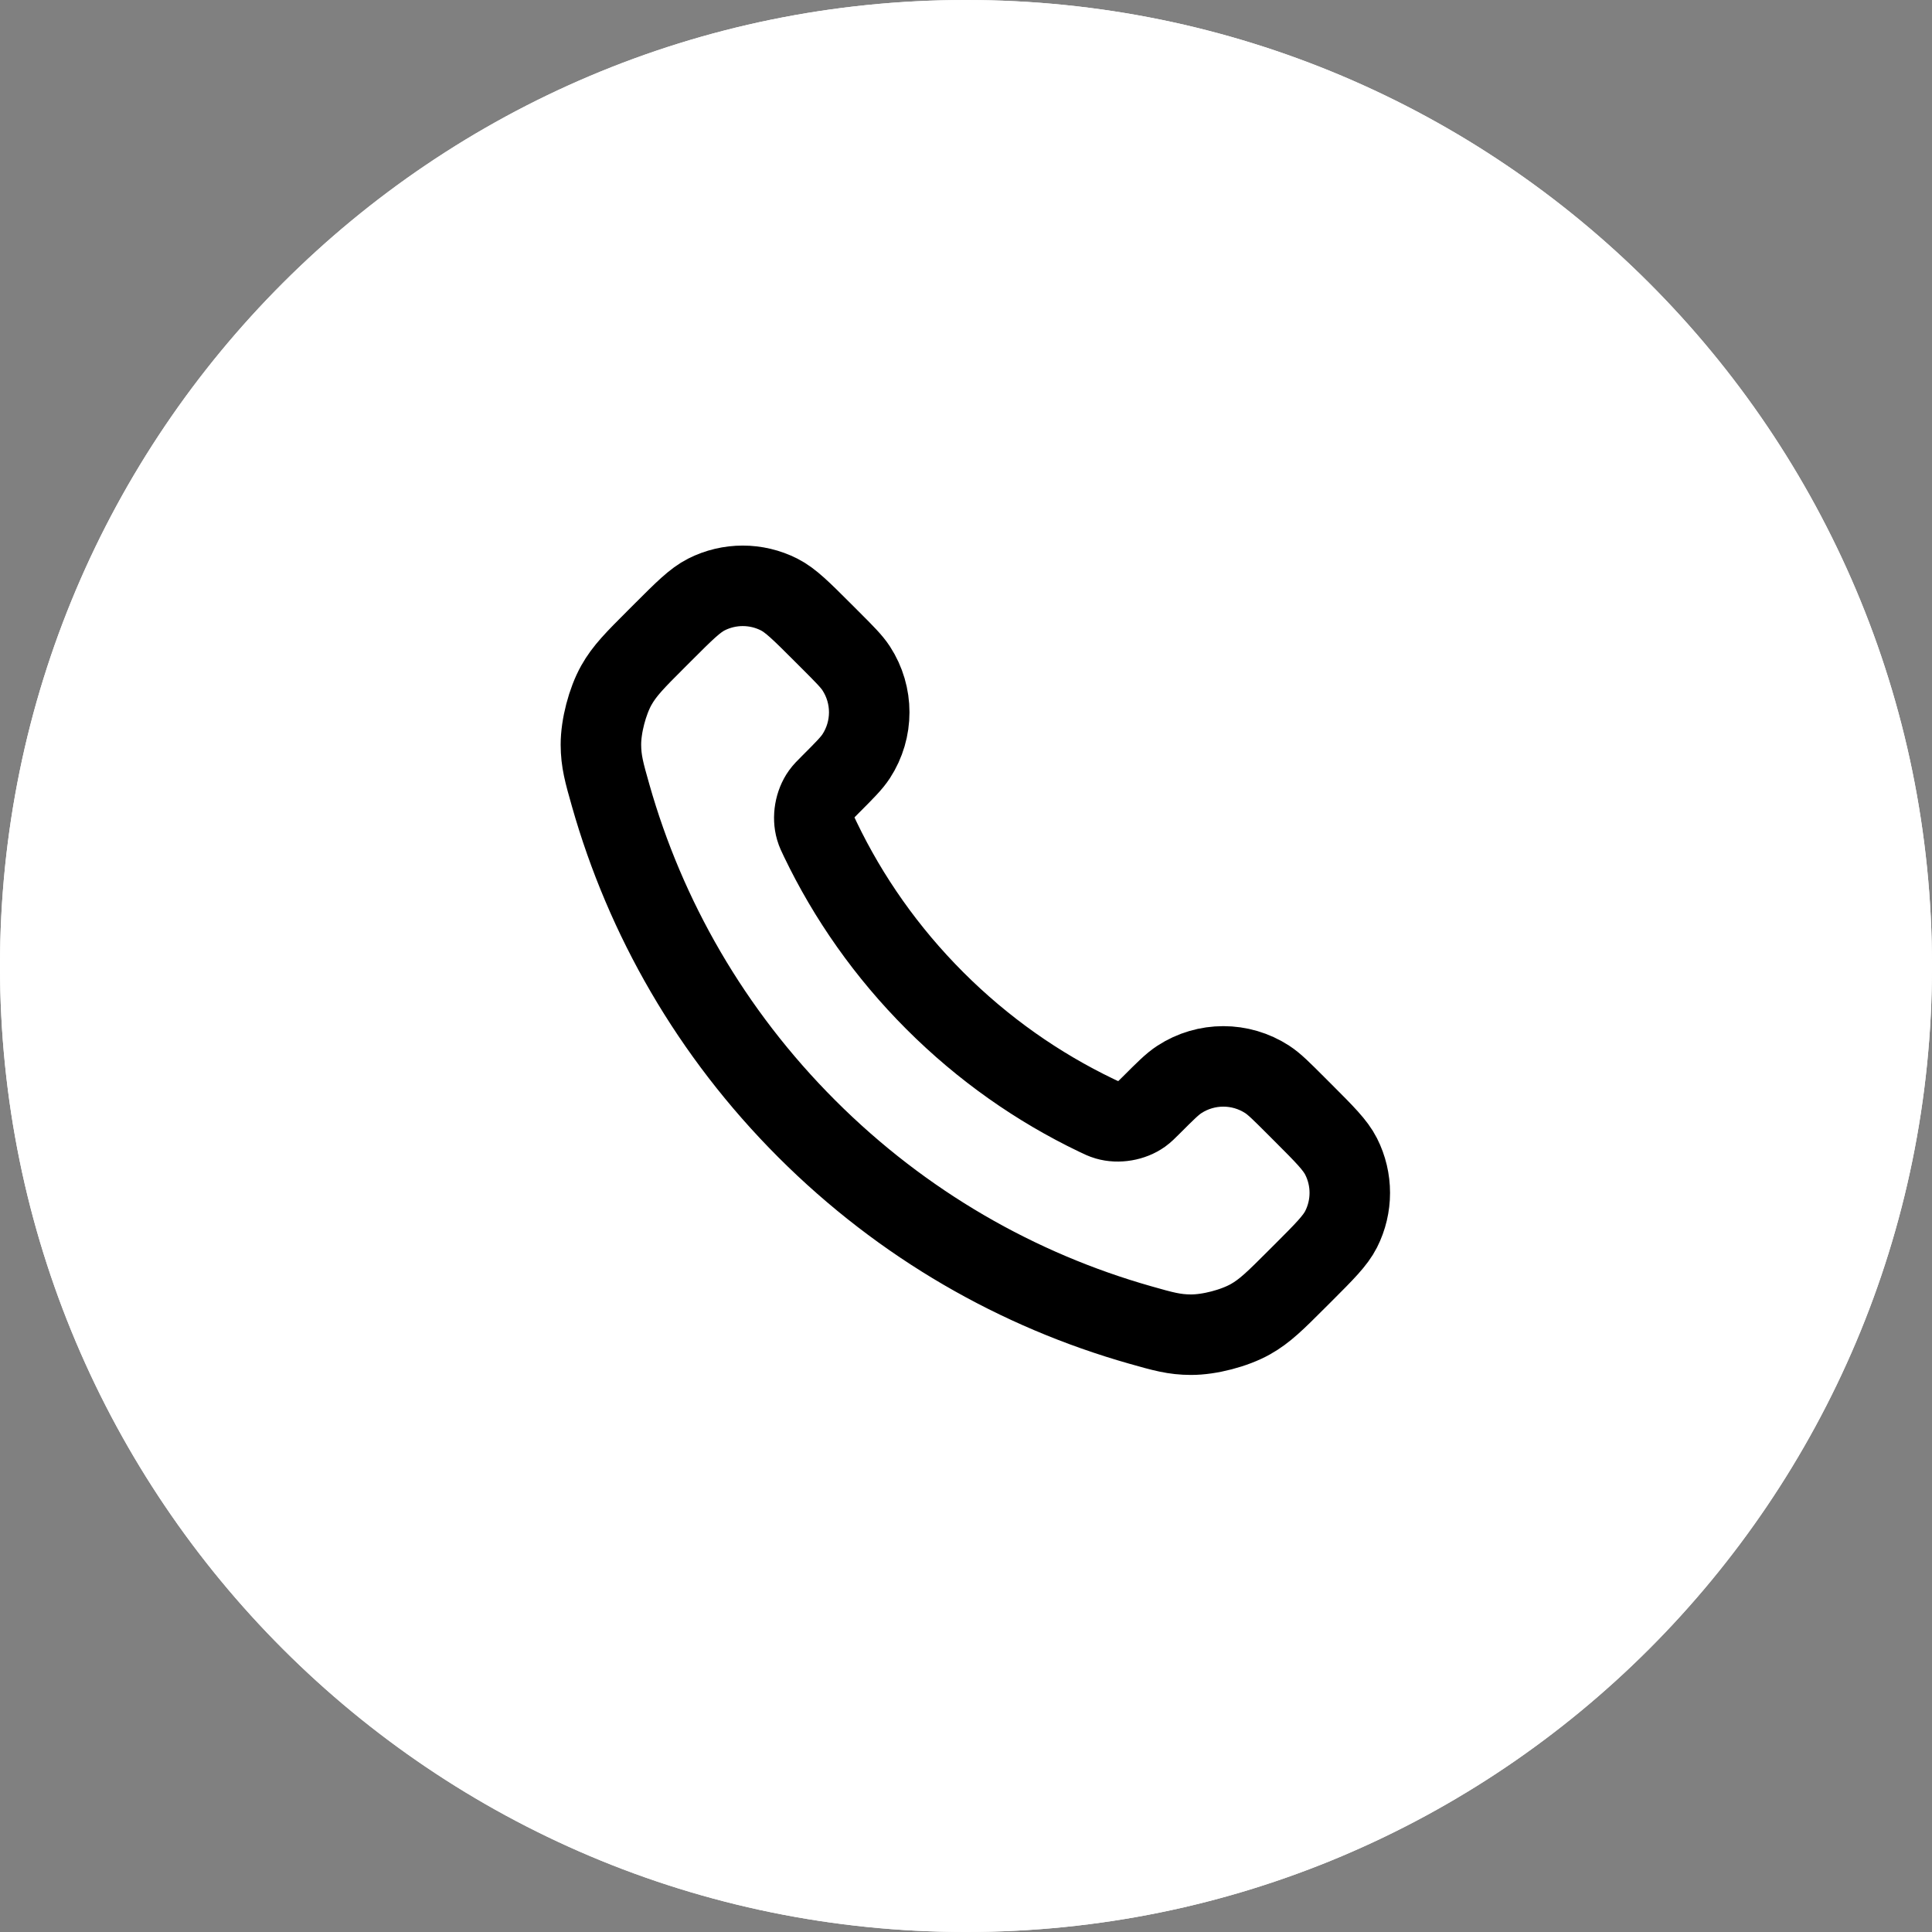
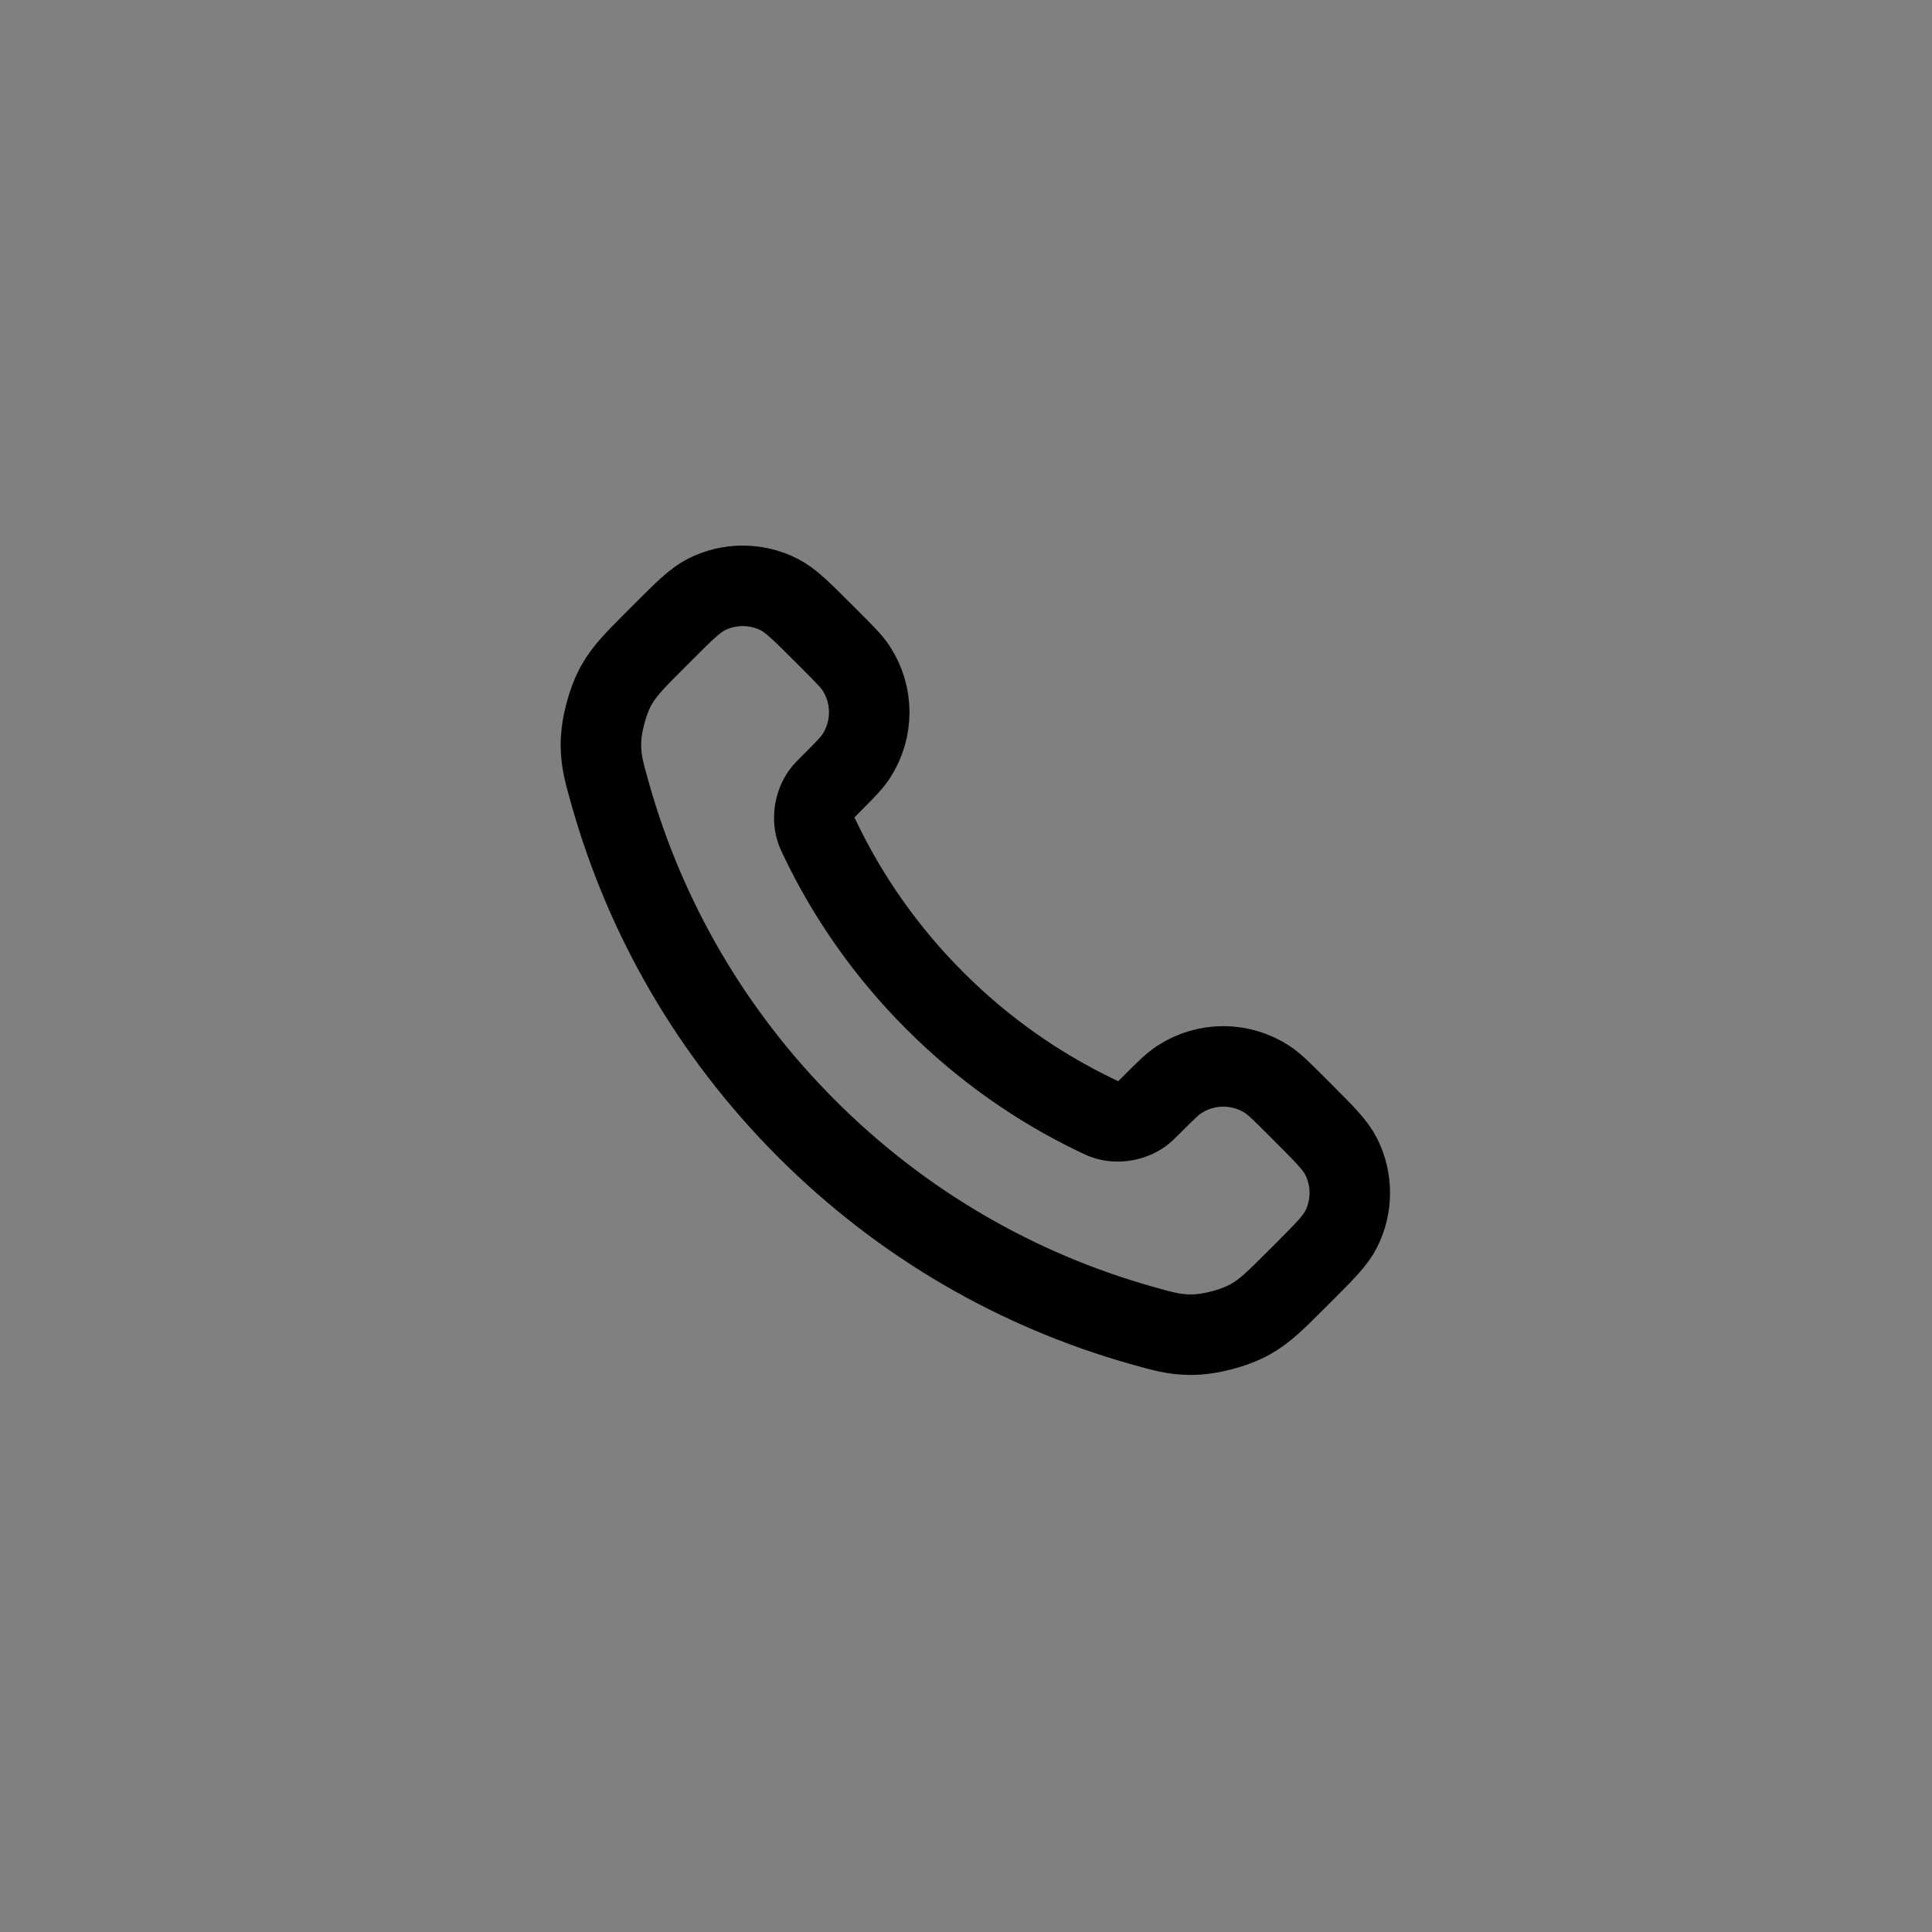
<svg xmlns="http://www.w3.org/2000/svg" width="96" height="96" viewBox="0 0 96 96" fill="none">
  <rect x="0" y="0" width="96" height="96" fill="#808080" stroke="none" />
-   <path d="M96 48C96 21.49 74.51 0 48 0C21.49 0 0 21.49 0 48C0 74.51 21.49 96 48 96C74.51 96 96 74.51 96 48Z" fill="white" />
-   <path d="M96 48C96 21.49 74.51 0 48 0C21.49 0 0 21.49 0 48C0 74.51 21.49 96 48 96C74.51 96 96 74.51 96 48Z" fill="white" />
  <path d="M40.761 41.707C42.153 44.606 44.05 47.323 46.453 49.726C48.856 52.13 51.574 54.027 54.473 55.419C54.722 55.539 54.847 55.599 55.005 55.645C55.566 55.808 56.254 55.691 56.729 55.351C56.862 55.255 56.977 55.141 57.206 54.912C57.905 54.213 58.254 53.863 58.606 53.635C59.932 52.773 61.641 52.773 62.967 53.635C63.318 53.863 63.668 54.213 64.367 54.912L64.757 55.302C65.82 56.365 66.351 56.896 66.64 57.467C67.214 58.602 67.214 59.943 66.64 61.078C66.351 61.648 65.82 62.18 64.757 63.243L64.441 63.558C63.382 64.617 62.852 65.147 62.133 65.551C61.334 66 60.093 66.323 59.176 66.32C58.35 66.318 57.786 66.158 56.657 65.837C50.59 64.115 44.865 60.866 40.089 56.09C35.313 51.314 32.064 45.59 30.343 39.523C30.022 38.394 29.862 37.83 29.859 37.004C29.857 36.087 30.179 34.846 30.628 34.047C31.033 33.327 31.562 32.797 32.622 31.738L32.937 31.423C34 30.36 34.531 29.829 35.102 29.54C36.237 28.966 37.578 28.966 38.713 29.54C39.283 29.829 39.815 30.36 40.878 31.423L41.268 31.813C41.967 32.512 42.316 32.862 42.545 33.213C43.407 34.539 43.407 36.248 42.545 37.574C42.316 37.925 41.967 38.275 41.268 38.974C41.039 39.203 40.925 39.317 40.829 39.451C40.489 39.926 40.371 40.614 40.535 41.175C40.581 41.333 40.641 41.457 40.761 41.707Z" stroke="black" stroke-width="4" stroke-linecap="round" stroke-linejoin="round" />
</svg>